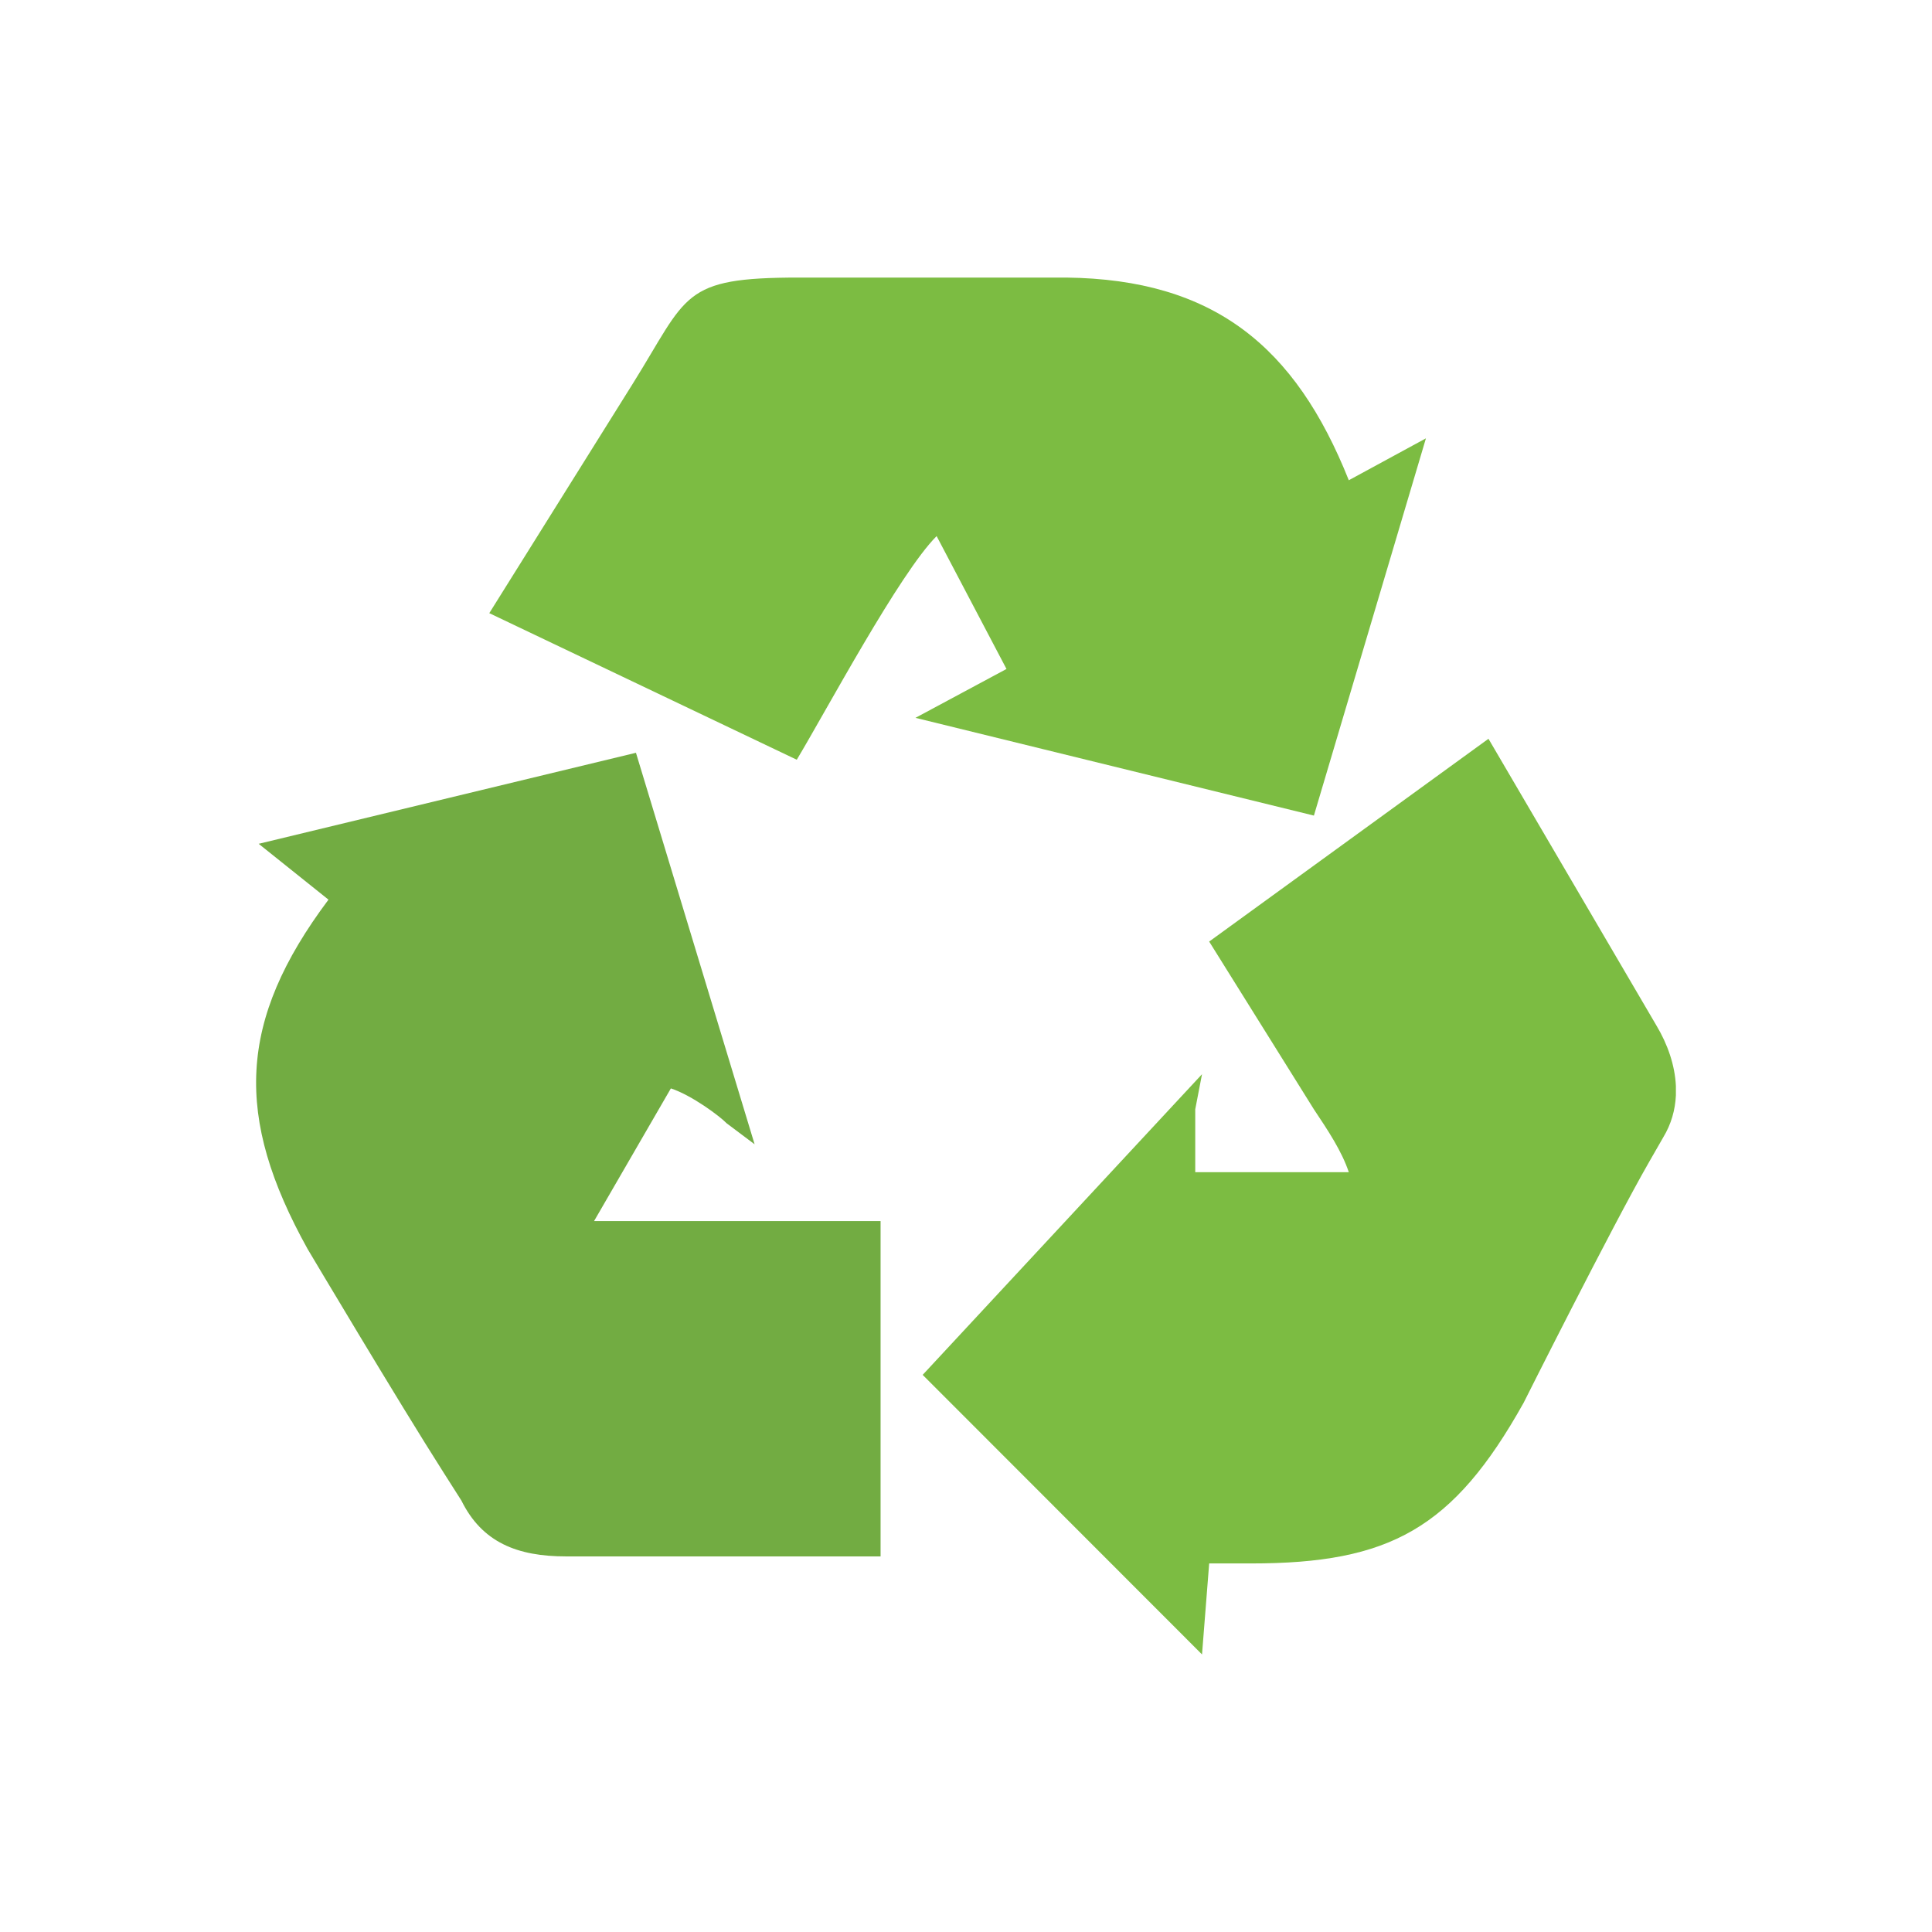
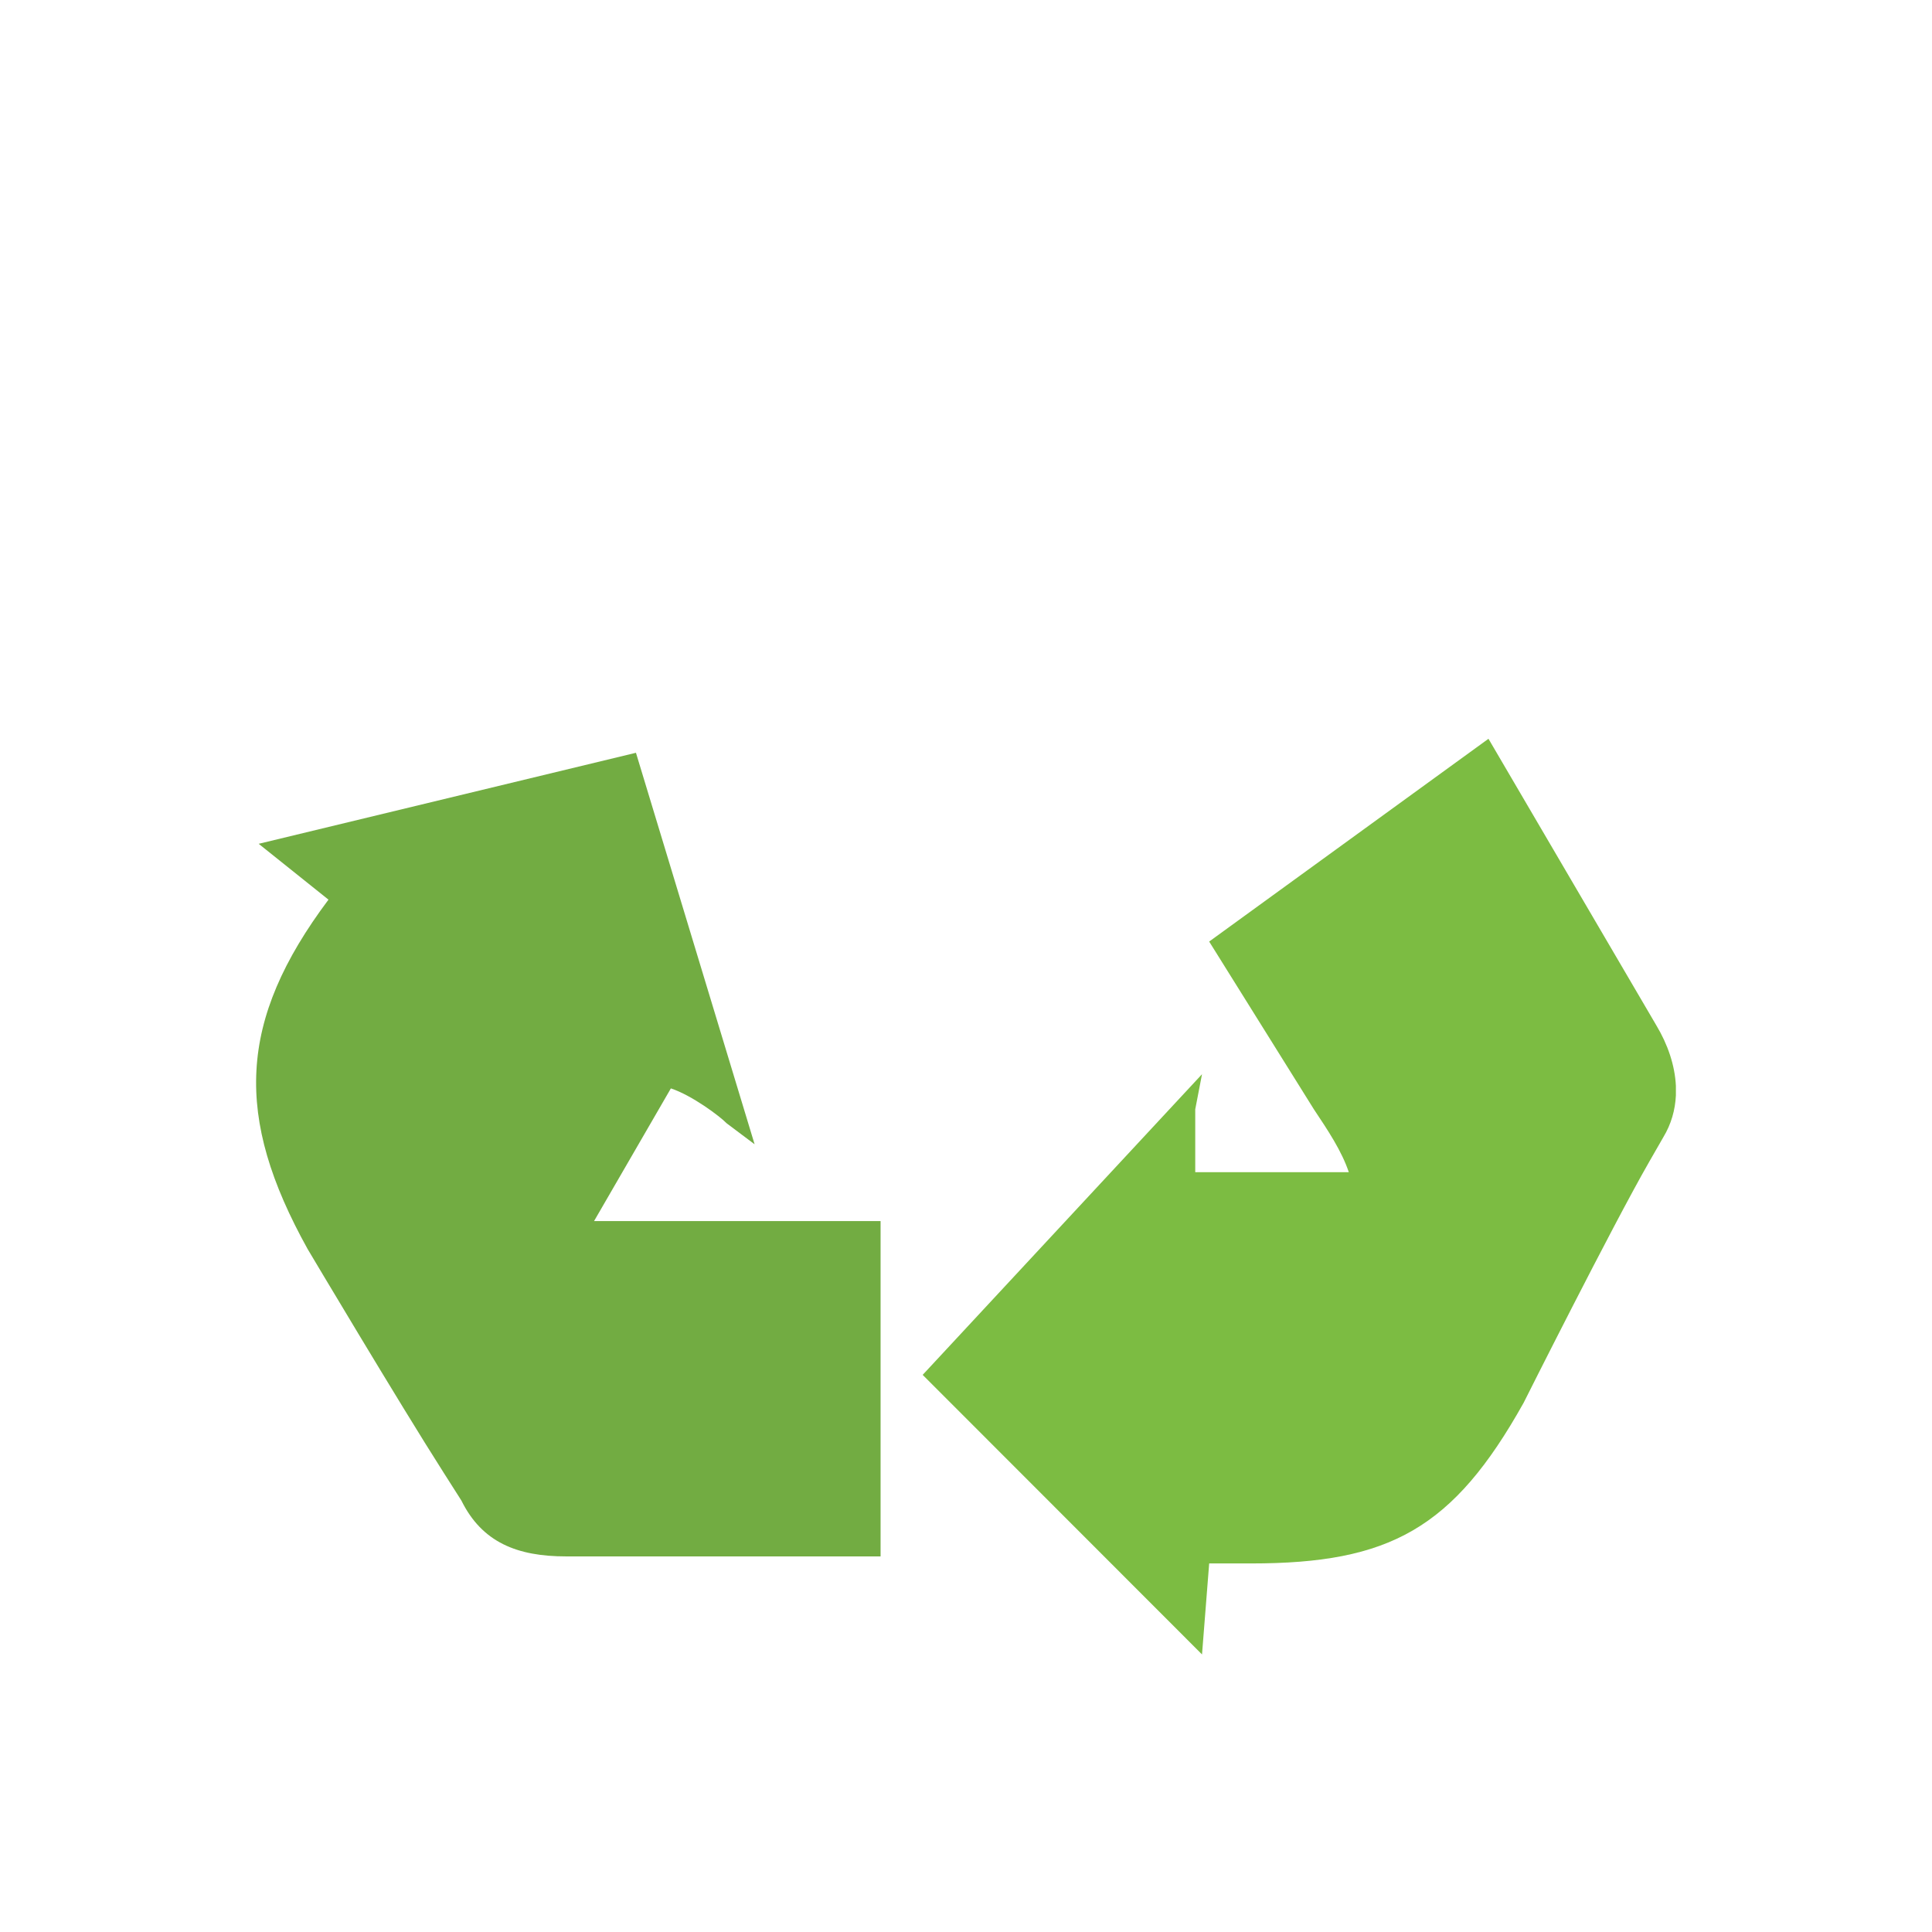
<svg xmlns="http://www.w3.org/2000/svg" height="512px" style="enable-background:new 0 0 512 512;" version="1.1" viewBox="0 0 512 512" width="512px" xml:space="preserve">
  <g id="Ecology_x2C__recycle_x2C__recycling_x2C_waste">
    <g>
-       <path d="M129.666,162.493l81.486,38.845    c7.965-13.277,27.223-49.403,37.061-59.269l18.518,35.215l-24.123,12.951l105.59,25.903l29.688-99.973l-20.44,11.103    c-14.165-35.52-35.801-53.23-74.847-53.71h-70.901c-31.289,0-29.283,4.58-44.11,28.292L129.666,162.493z" style="fill-rule:evenodd;clip-rule:evenodd;fill:#7CBC42;" />
      <path d="M348.197,293.98c3.704,5.554,7.398,11.096,9.247,16.66    h-40.693v-16.66l1.796-9.307l-74.029,79.682l74.029,74.086l1.898-24.113h11.106c36.697,0,53.555-9.166,72.226-42.573    c0,0,23.329-46.521,33.242-63.8l3.769-6.566c2.116-3.496,3.155-7.248,3.342-11.085v-2.528c-0.266-5.521-2.195-11.064-5.187-16.053    l-44.482-75.939l-74.016,53.737L348.197,293.98z" style="fill-rule:evenodd;clip-rule:evenodd;fill:#7CBC42;" />
      <path d="M168.534,199.494l-99.98,24.123l18.495,14.801    c-24.08,32.164-24.977,57.575-5.541,92.563c0,0,24.156,40.635,36.049,59.268l4.714,7.41c5.484,11.105,14.806,14.805,27.756,14.805    h83.333v-88.868h-75.928l20.355-35.159c5.604,1.846,13.01,7.398,14.79,9.254l7.398,5.553L168.534,199.494z" style="fill-rule:evenodd;clip-rule:evenodd;fill:#72AC42;" />
    </g>
  </g>
  <g id="Layer_1" />
</svg>